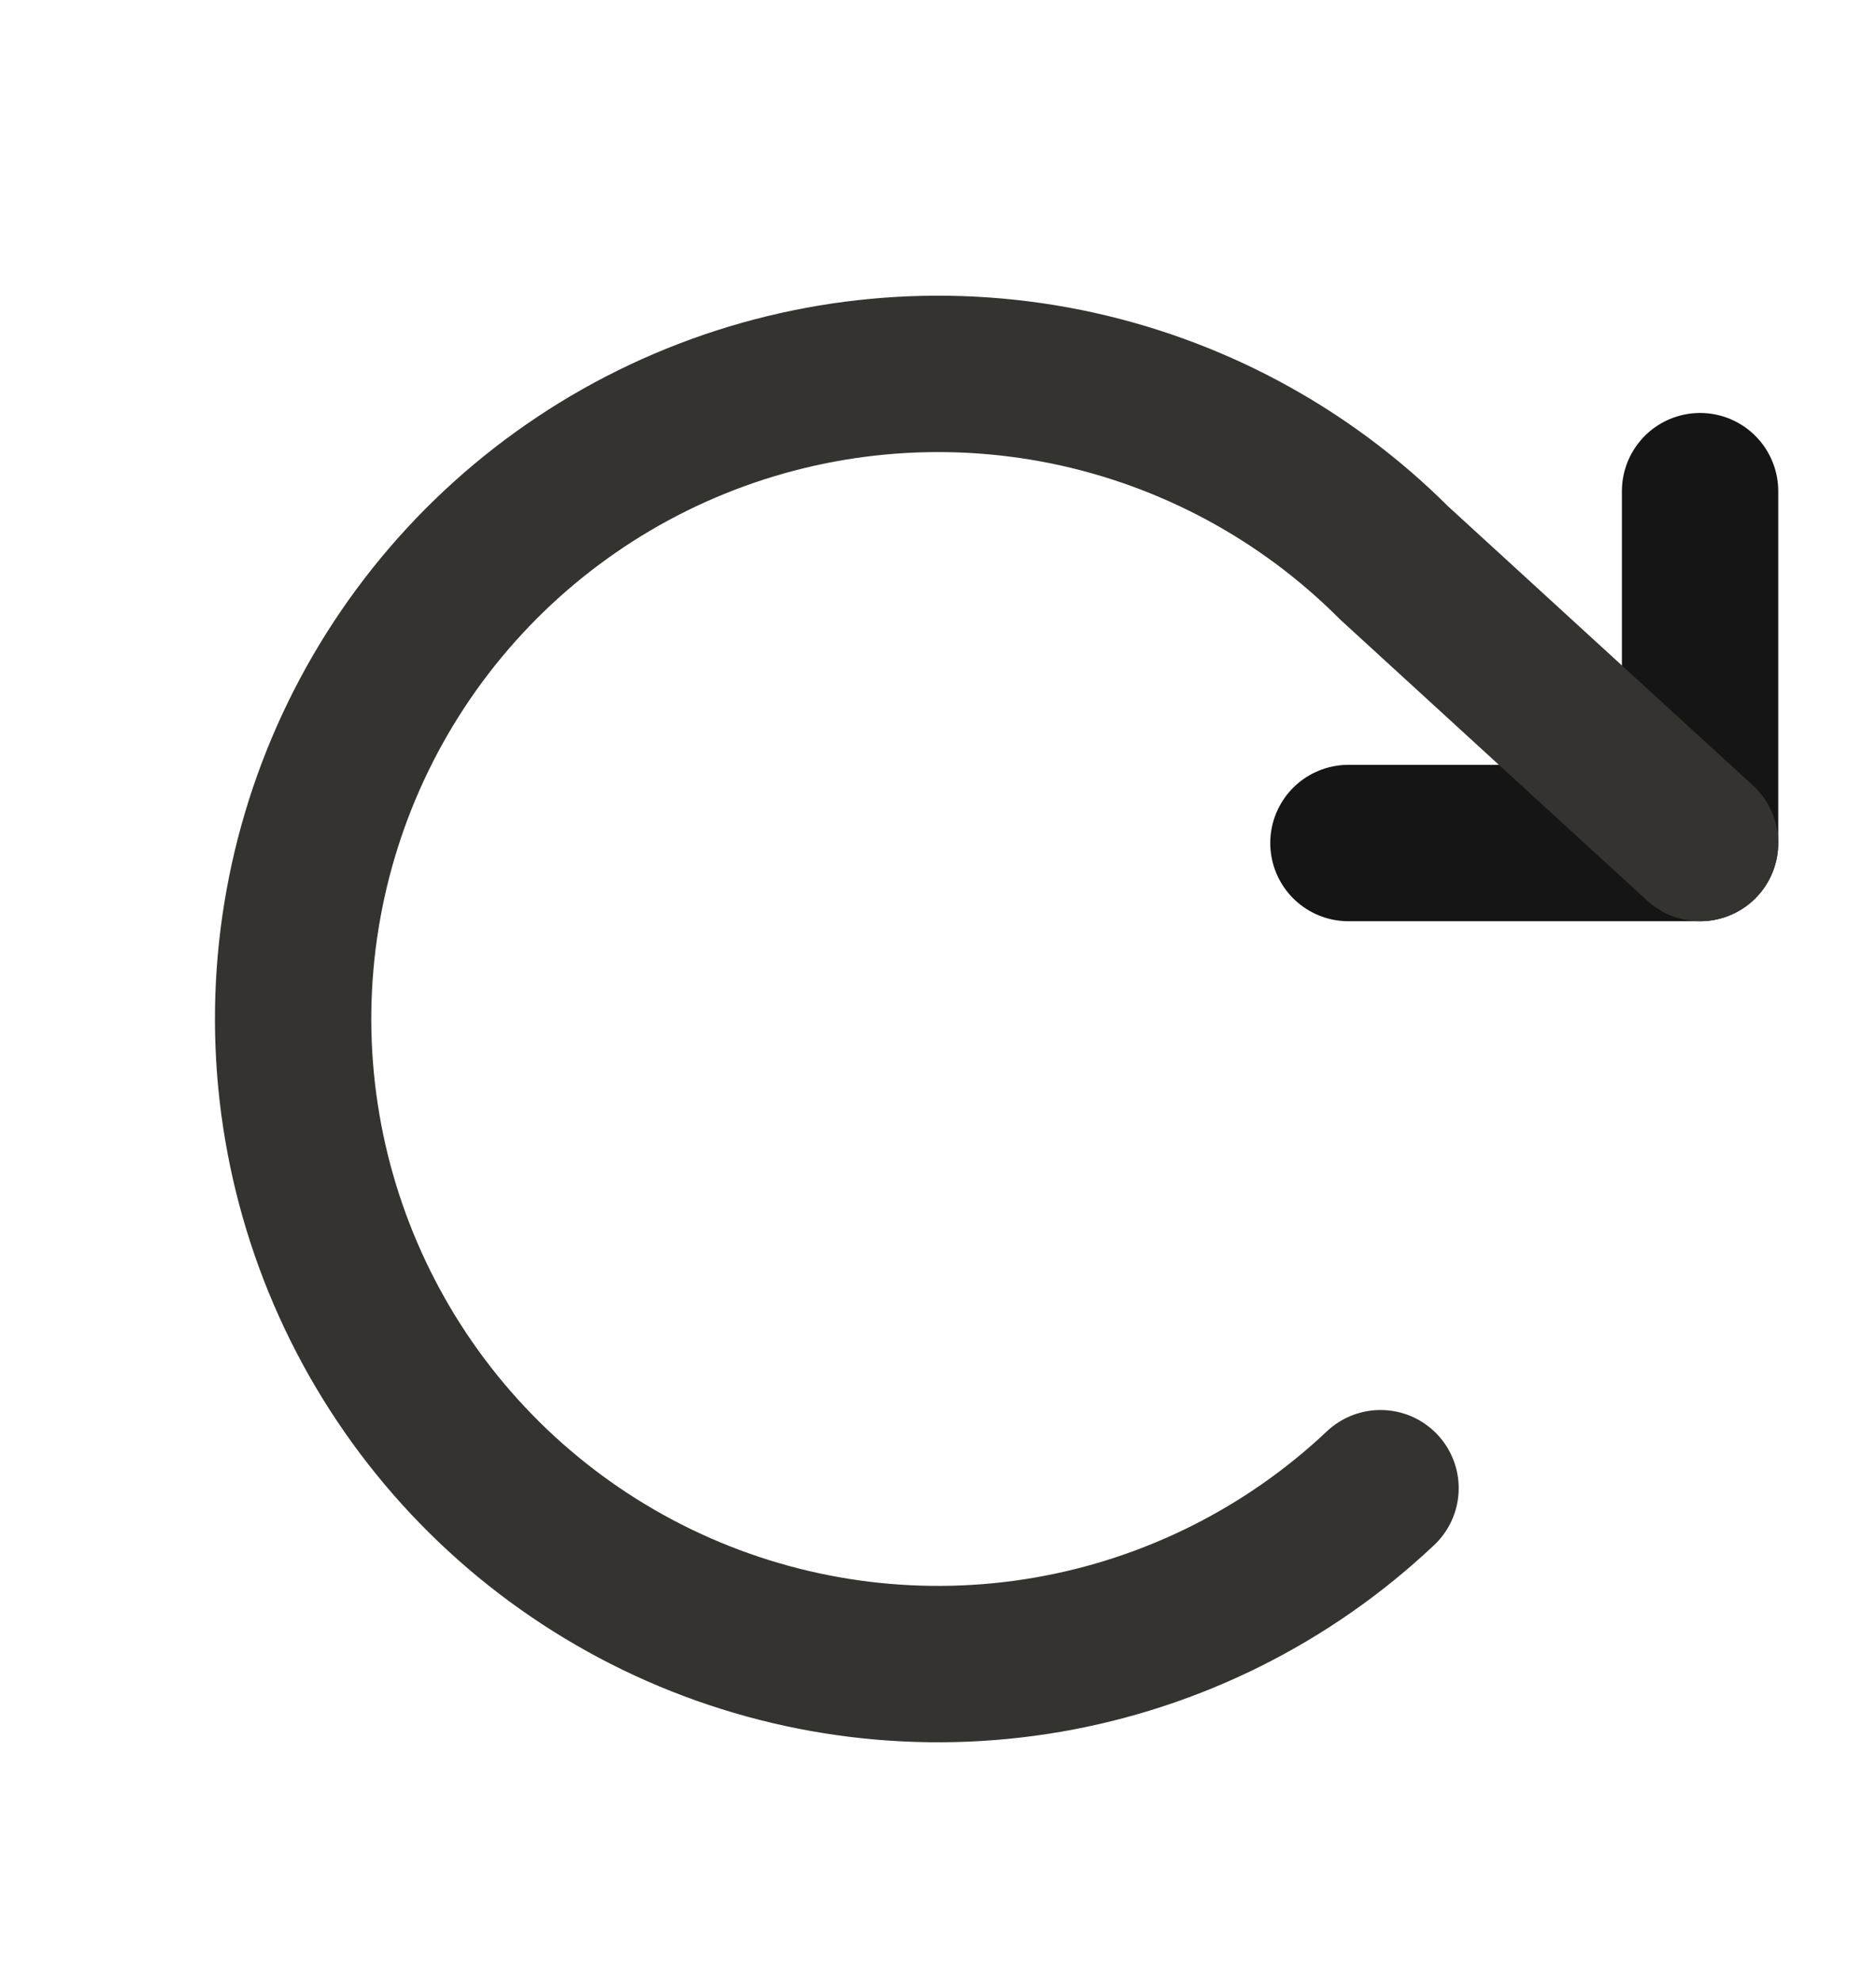
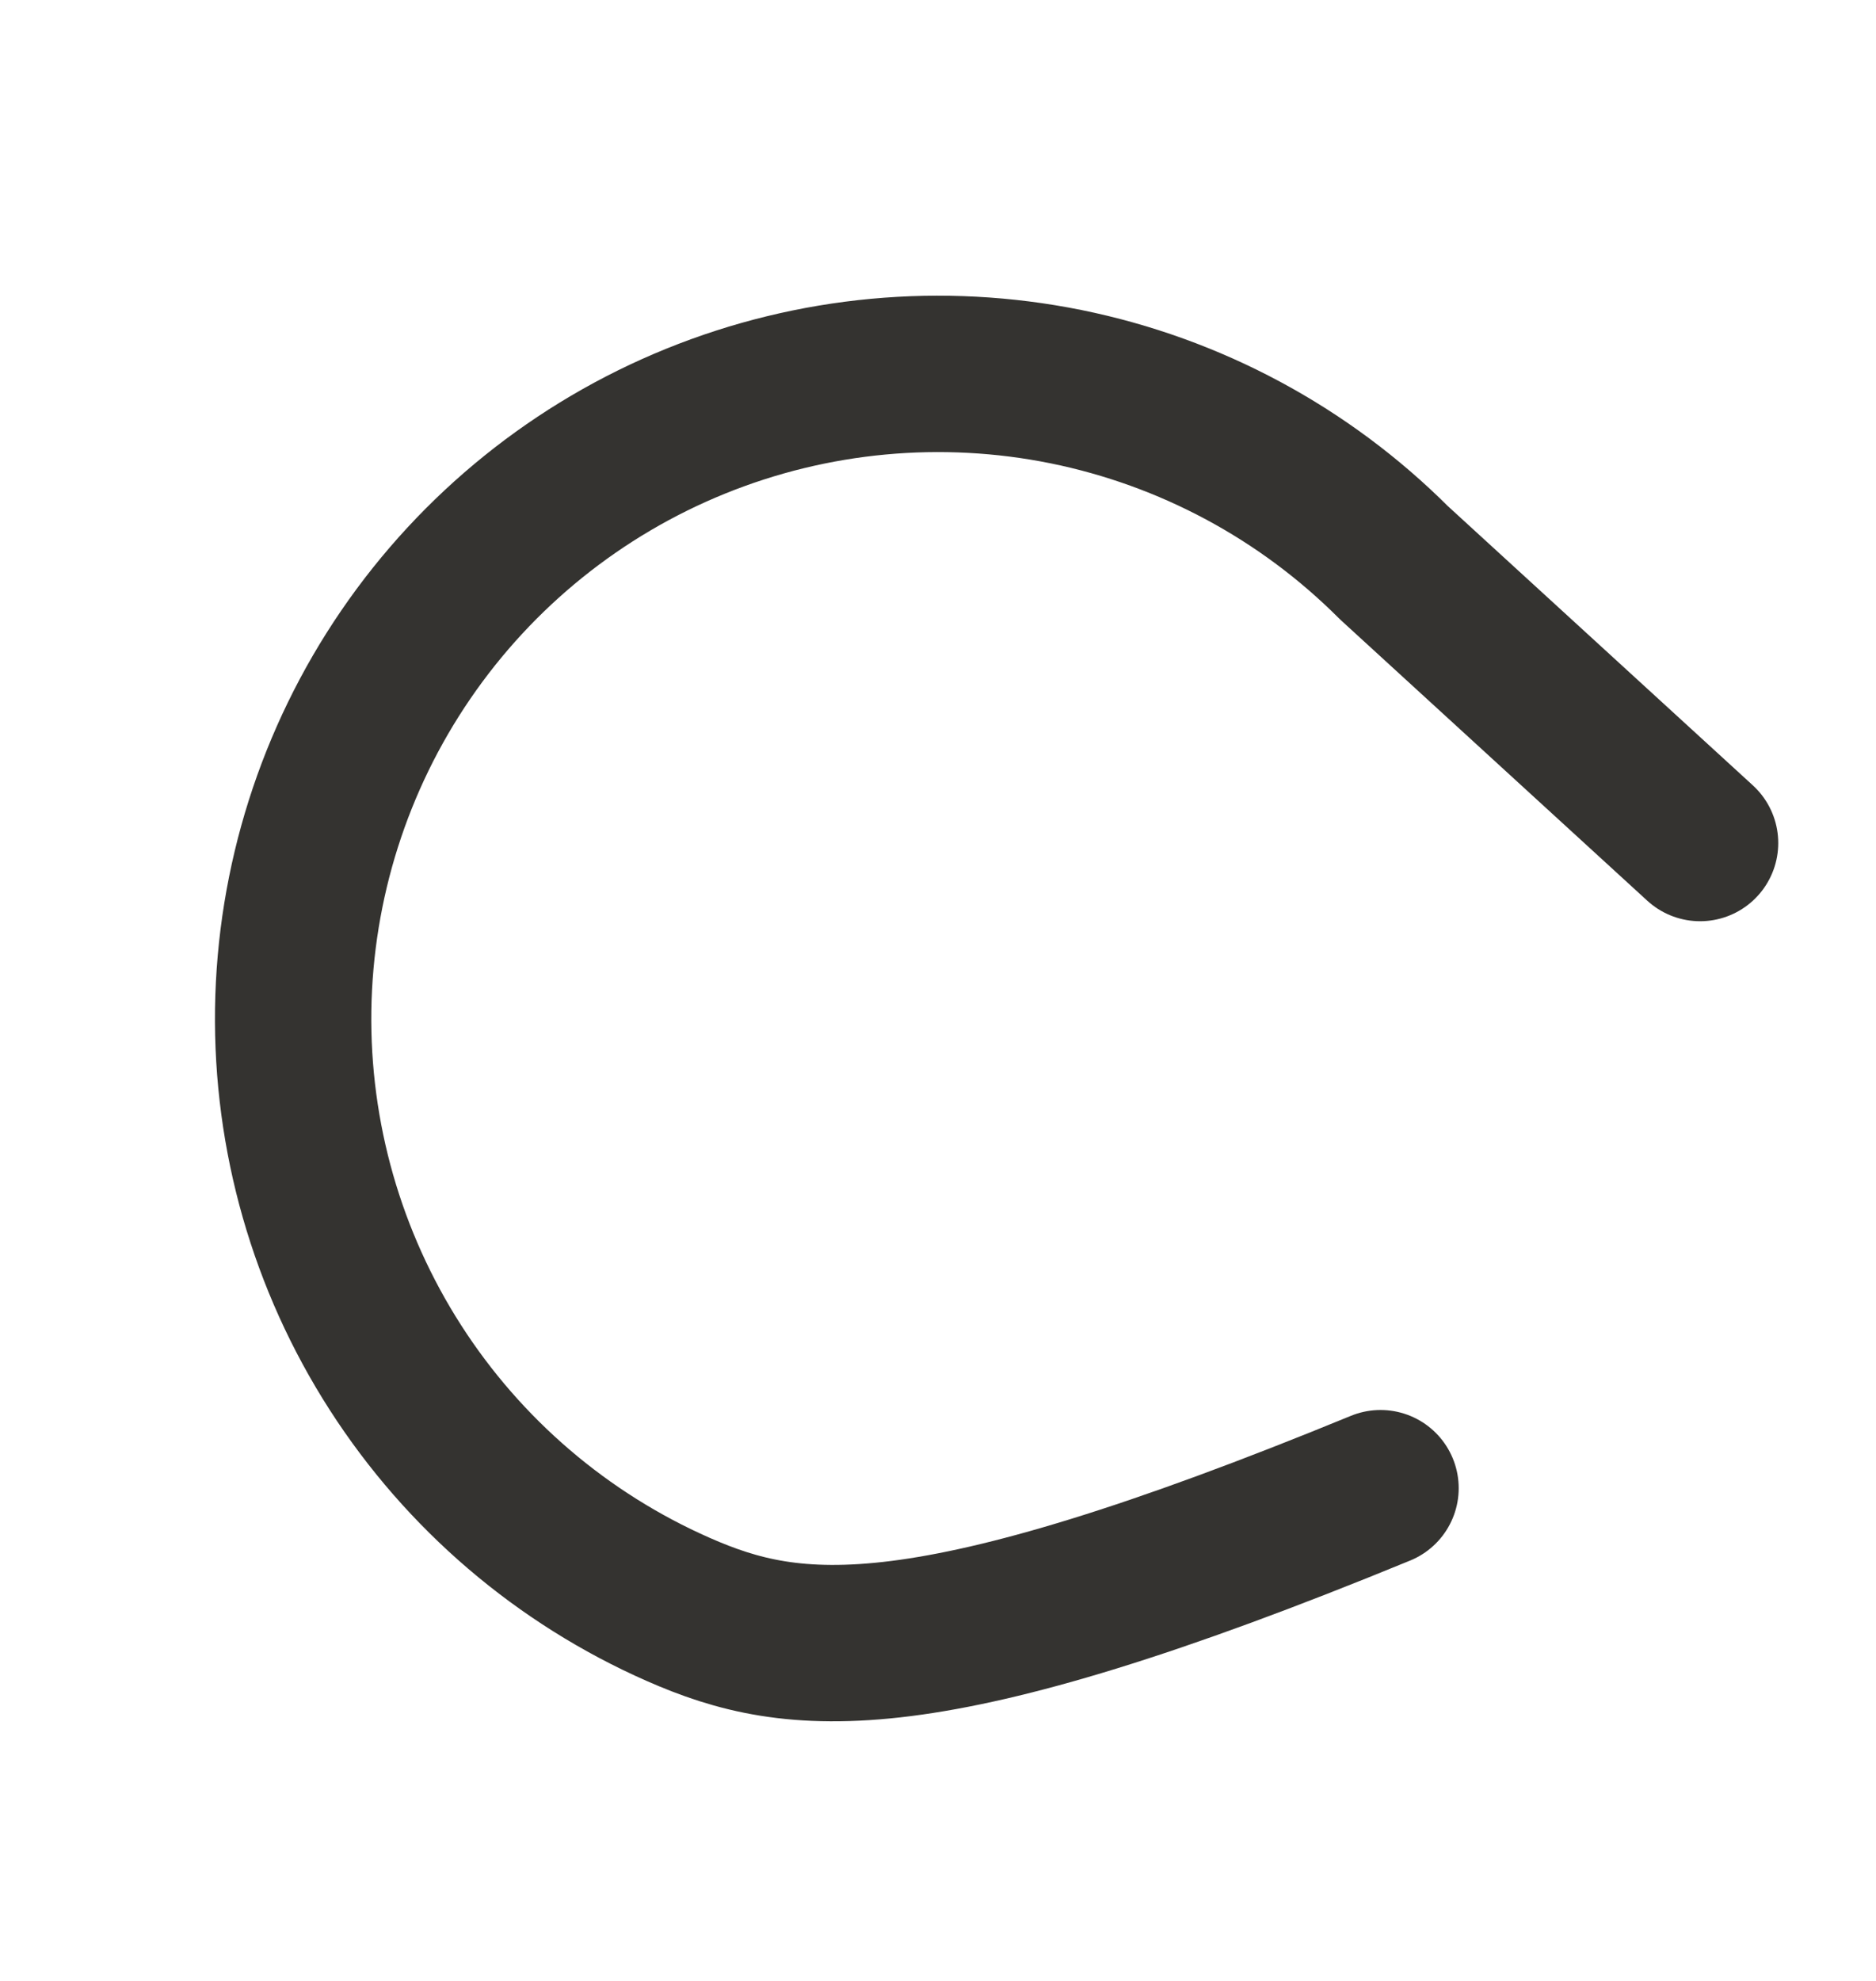
<svg xmlns="http://www.w3.org/2000/svg" width="18" height="19" viewBox="0 0 18 19" fill="none">
-   <path d="M12.938 8.086H16.312V4.711" stroke="#161515" stroke-width="1.5" stroke-linecap="round" stroke-linejoin="round" />
-   <path d="M13.246 14.274C12.362 15.108 11.251 15.664 10.053 15.871C8.854 16.078 7.622 15.927 6.508 15.437C5.395 14.947 4.451 14.14 3.794 13.117C3.137 12.094 2.796 10.9 2.813 9.684C2.831 8.468 3.206 7.284 3.893 6.28C4.58 5.276 5.547 4.497 6.674 4.04C7.801 3.583 9.037 3.468 10.229 3.709C11.421 3.951 12.515 4.538 13.375 5.398L16.312 8.086" stroke="#343330" stroke-width="1.5" stroke-linecap="round" stroke-linejoin="round" />
+   <path d="M13.246 14.274C8.854 16.078 7.622 15.927 6.508 15.437C5.395 14.947 4.451 14.14 3.794 13.117C3.137 12.094 2.796 10.9 2.813 9.684C2.831 8.468 3.206 7.284 3.893 6.28C4.58 5.276 5.547 4.497 6.674 4.04C7.801 3.583 9.037 3.468 10.229 3.709C11.421 3.951 12.515 4.538 13.375 5.398L16.312 8.086" stroke="#343330" stroke-width="1.5" stroke-linecap="round" stroke-linejoin="round" />
</svg>